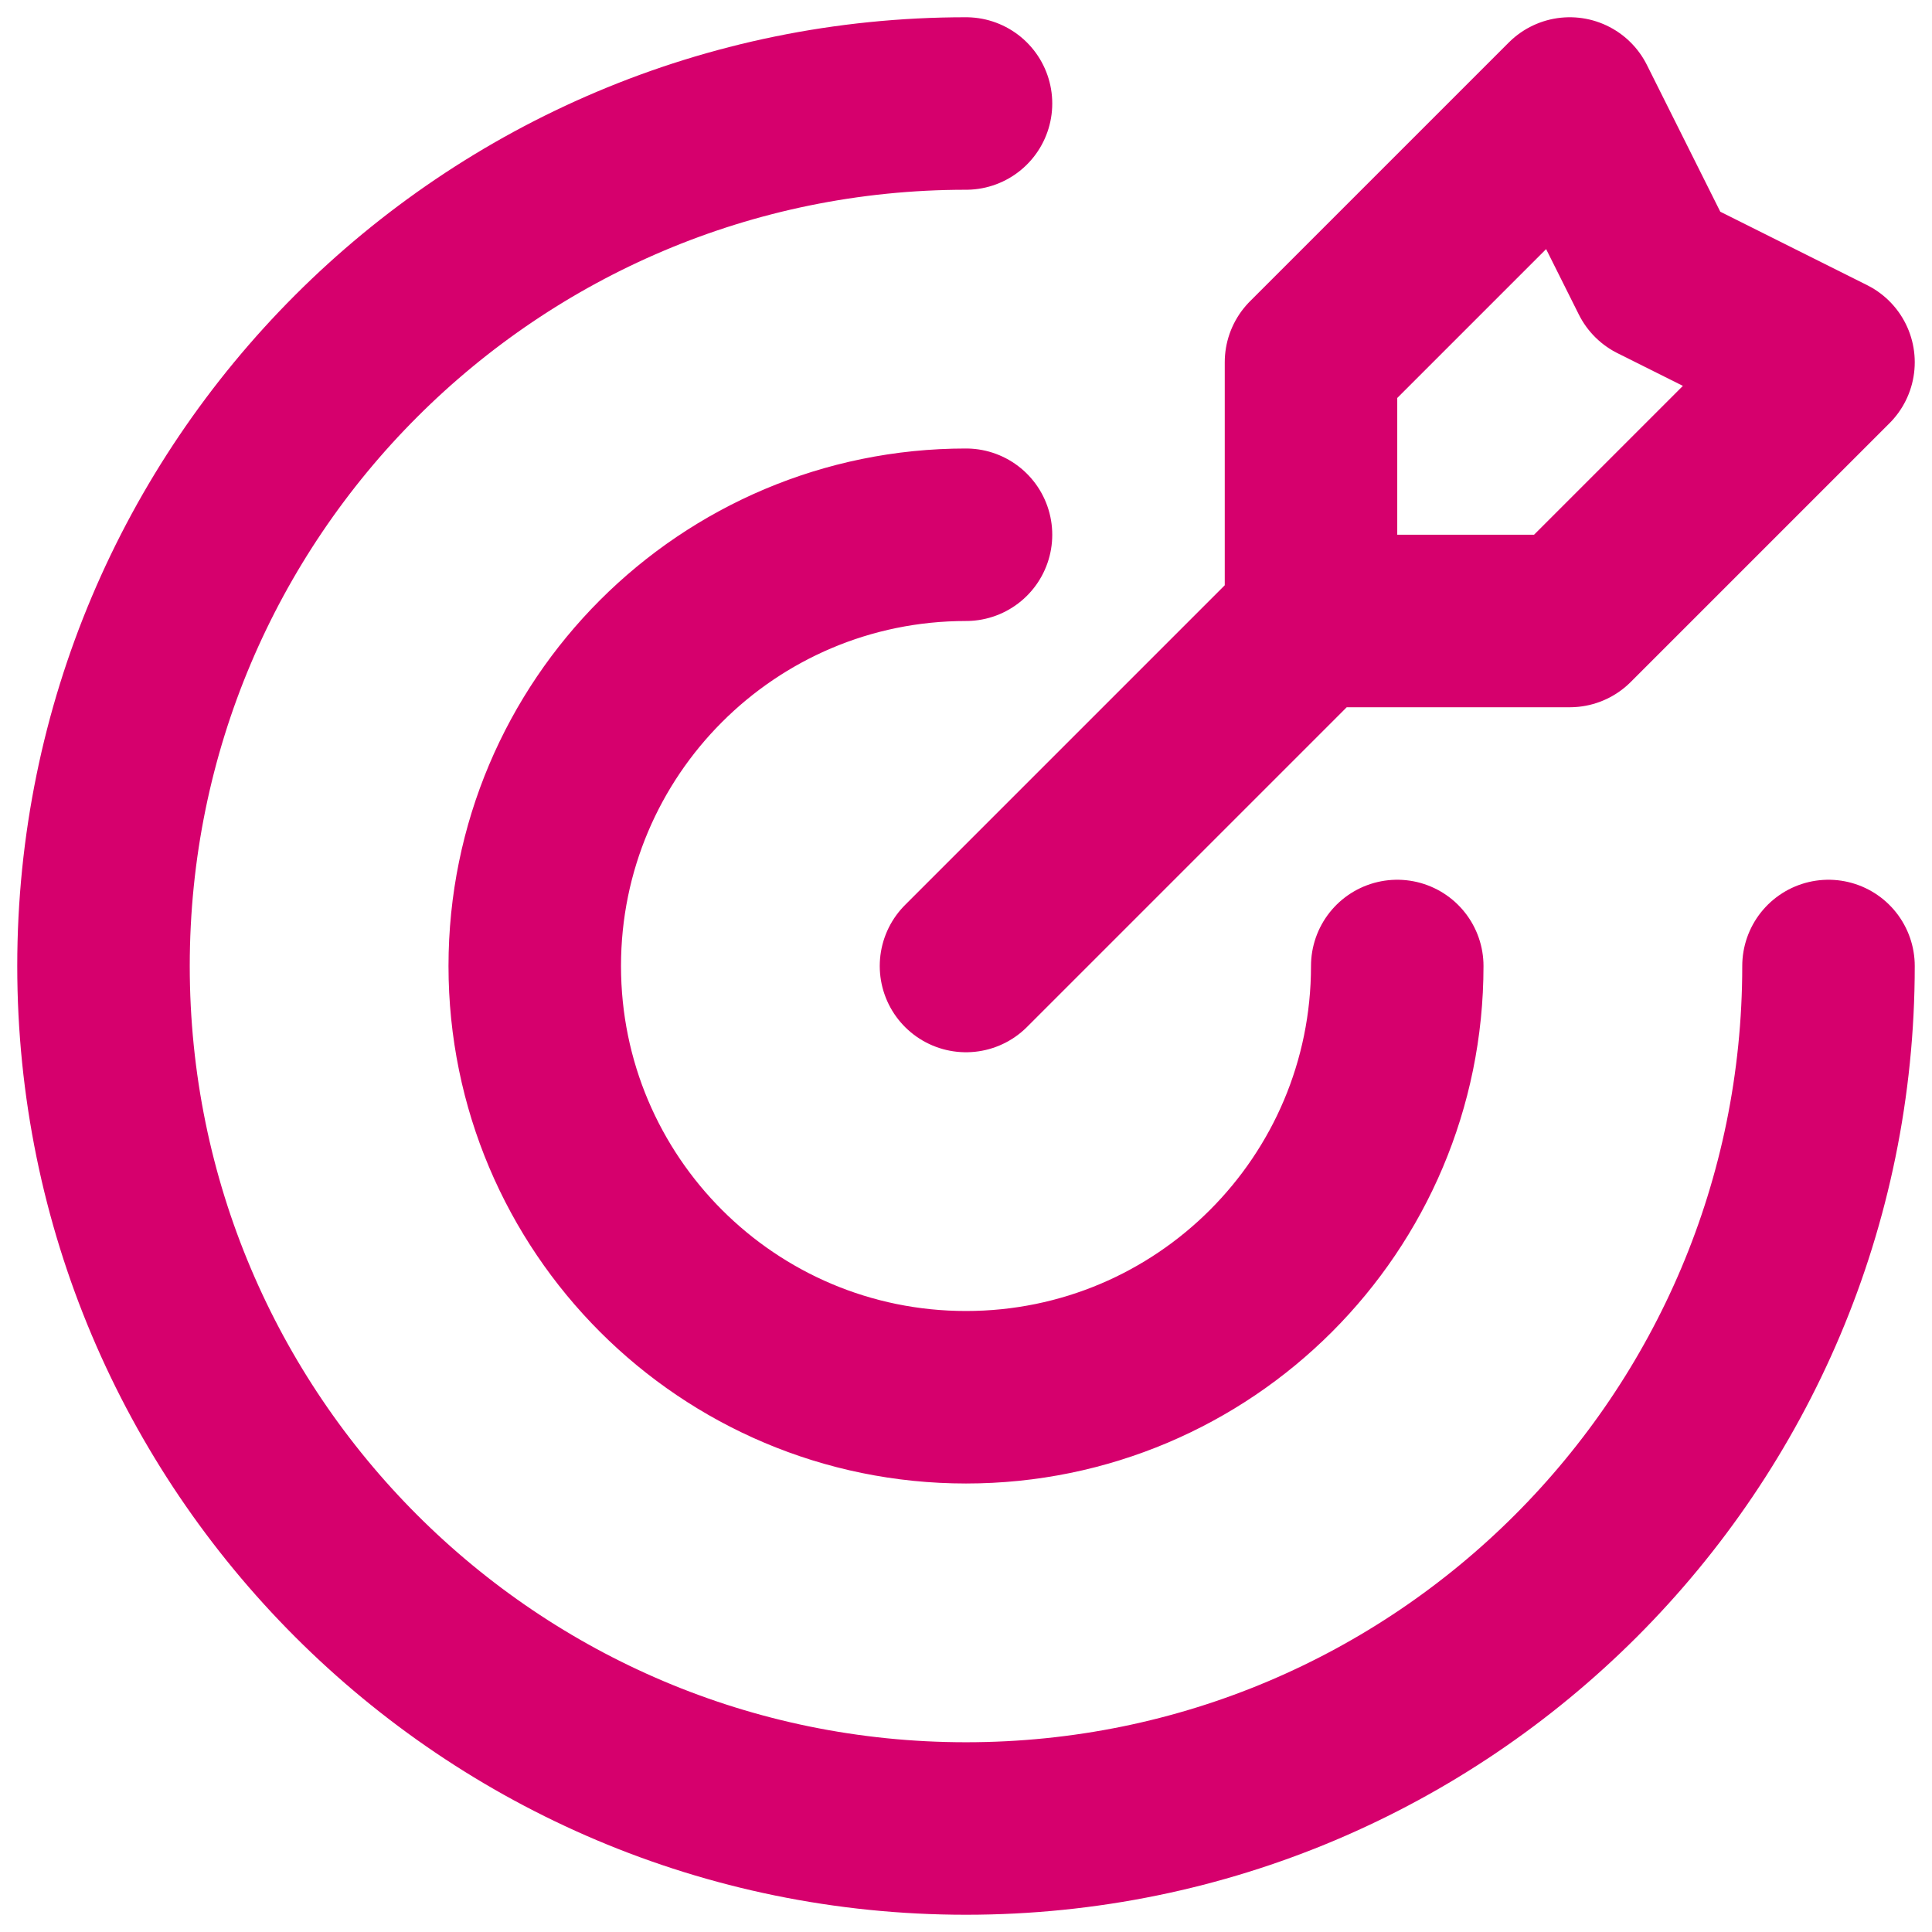
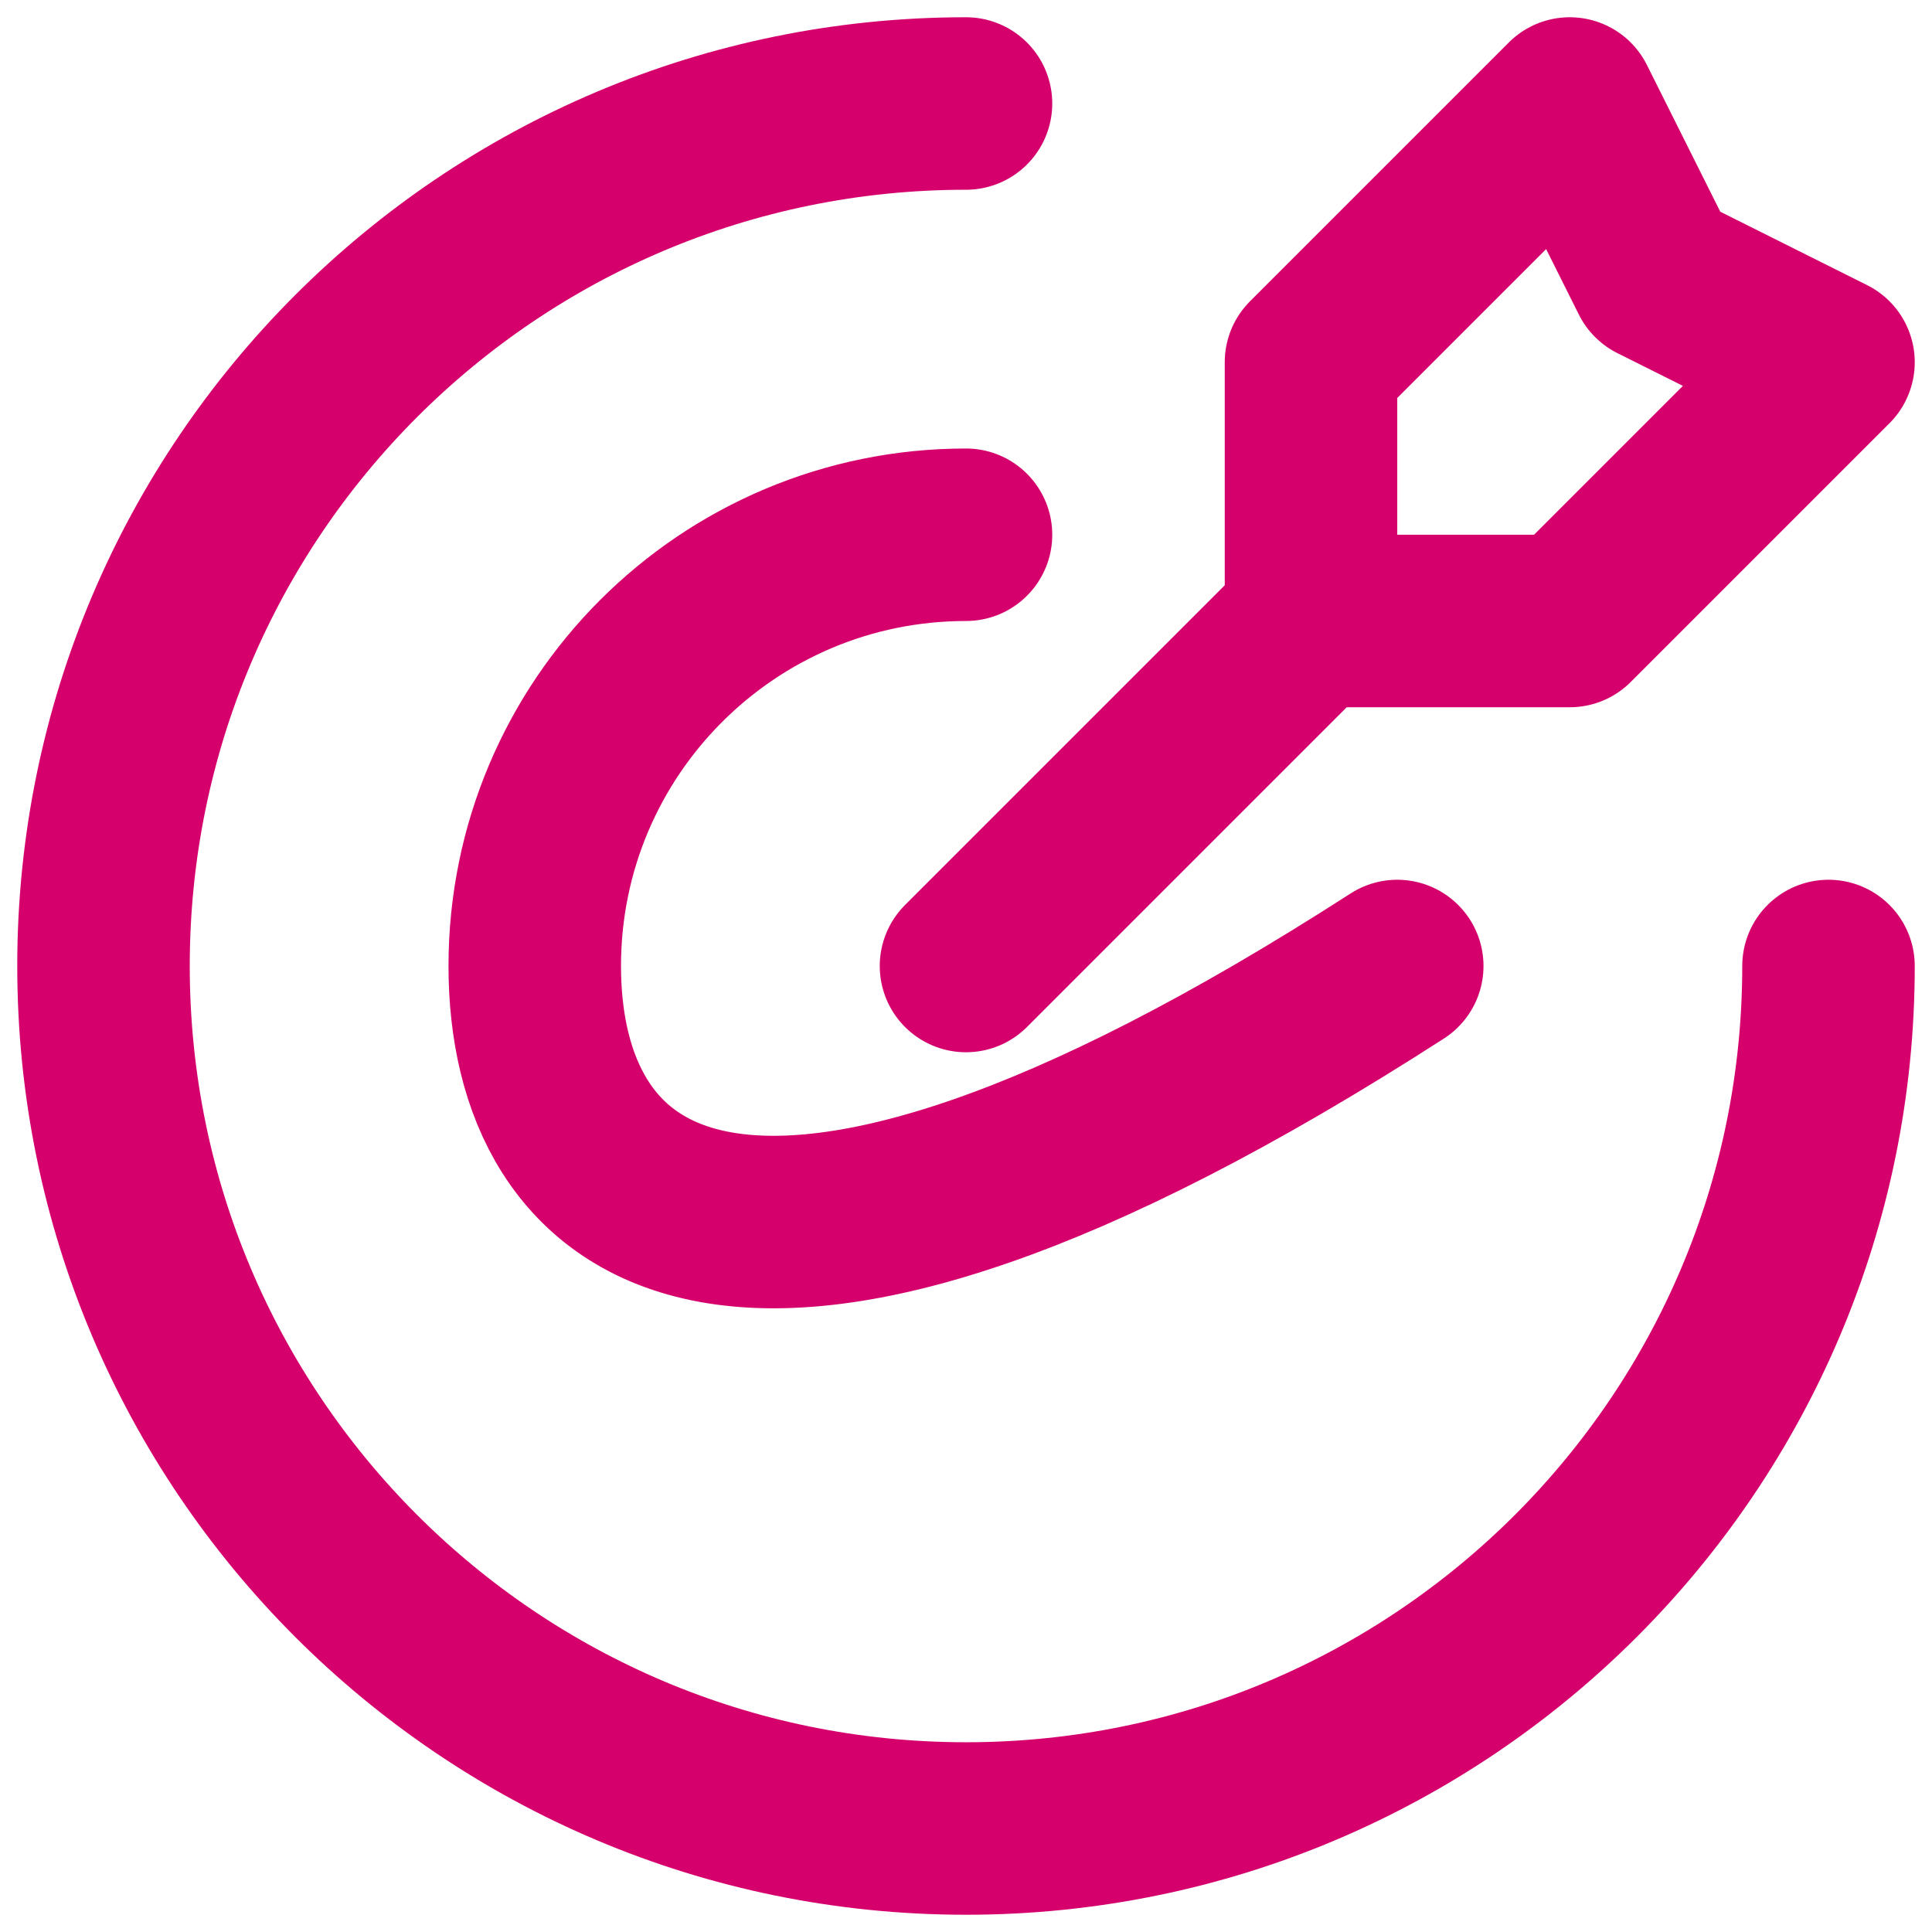
<svg xmlns="http://www.w3.org/2000/svg" width="28" height="28" viewBox="0 0 28 28" fill="none">
-   <path d="M19 9V5.25L22.75 1.5L24 4L26.5 5.25L22.75 9H19ZM19 9L14 14M26.5 14C26.5 20.904 20.904 26.5 14 26.5C7.096 26.5 1.5 20.904 1.5 14C1.5 7.096 7.096 1.5 14 1.5M20.25 14C20.25 17.452 17.452 20.25 14 20.25C10.548 20.25 7.75 17.452 7.75 14C7.75 10.548 10.548 7.75 14 7.75" stroke="#D6006D" stroke-width="2.5" stroke-linecap="round" stroke-linejoin="round" />
+   <path d="M19 9V5.25L22.75 1.5L24 4L26.5 5.25L22.75 9H19ZM19 9L14 14M26.5 14C26.5 20.904 20.904 26.5 14 26.5C7.096 26.5 1.5 20.904 1.5 14C1.5 7.096 7.096 1.5 14 1.5M20.25 14C10.548 20.25 7.75 17.452 7.75 14C7.75 10.548 10.548 7.75 14 7.75" stroke="#D6006D" stroke-width="2.5" stroke-linecap="round" stroke-linejoin="round" />
</svg>